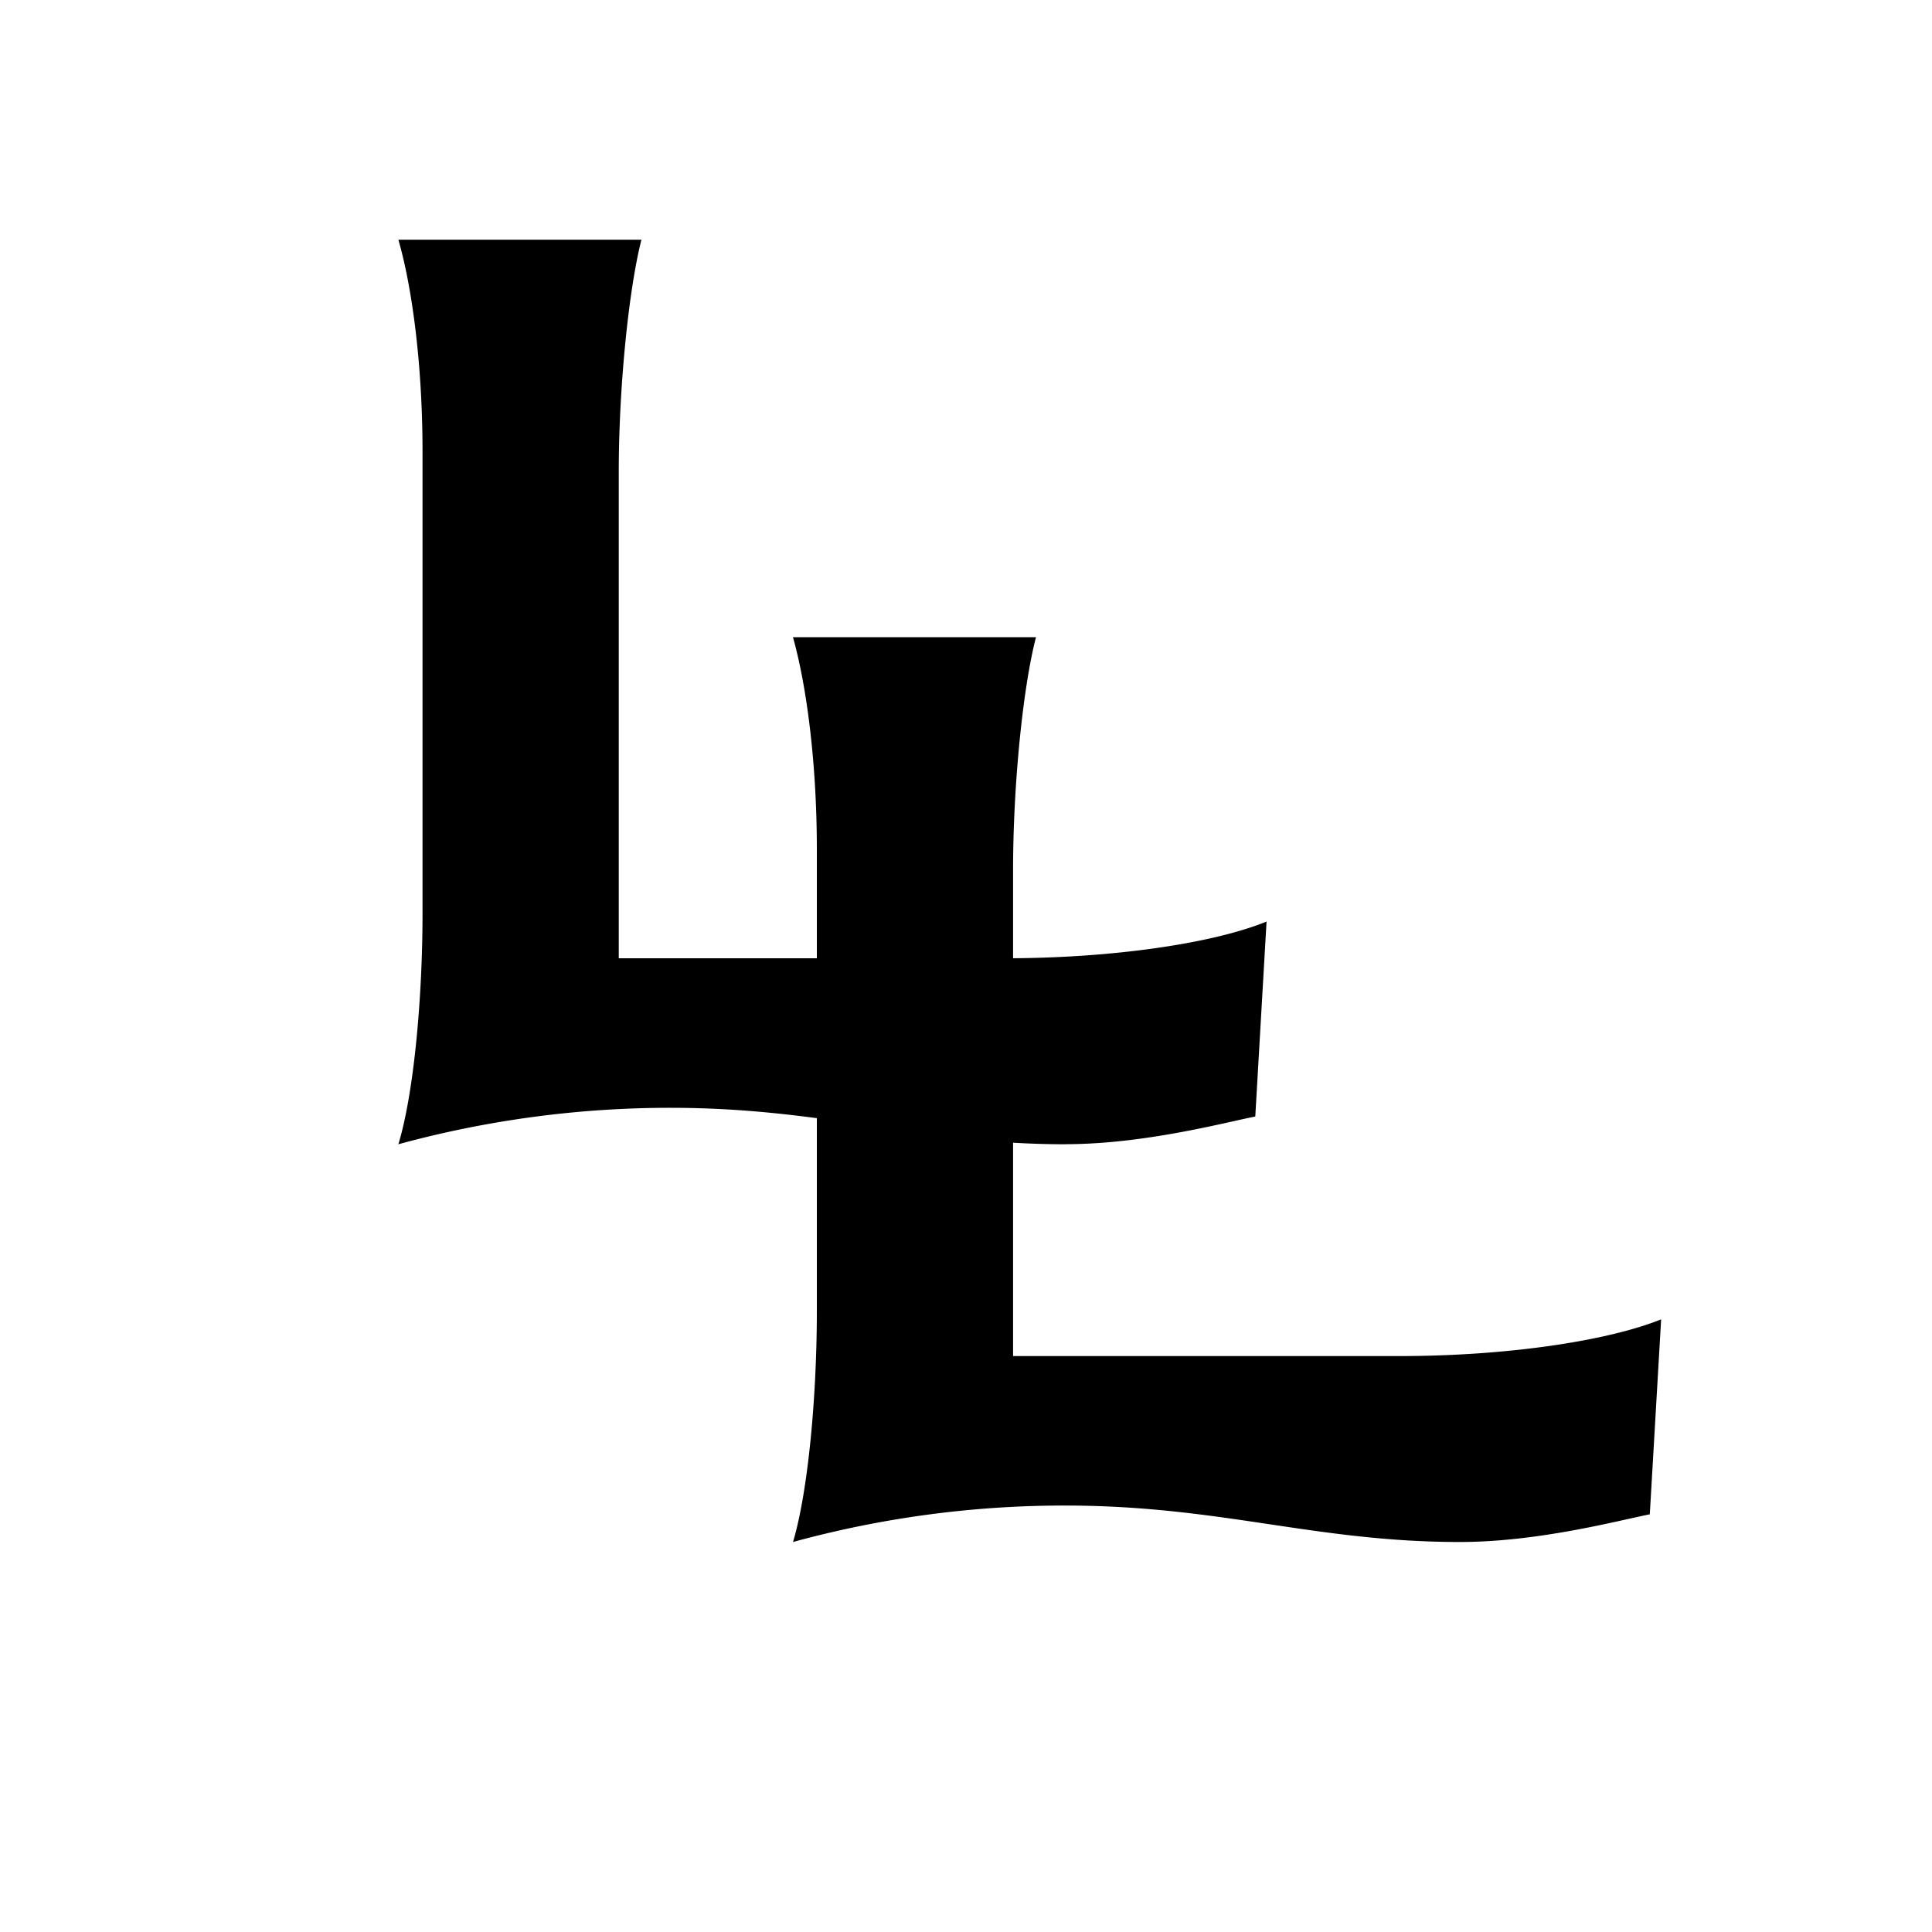
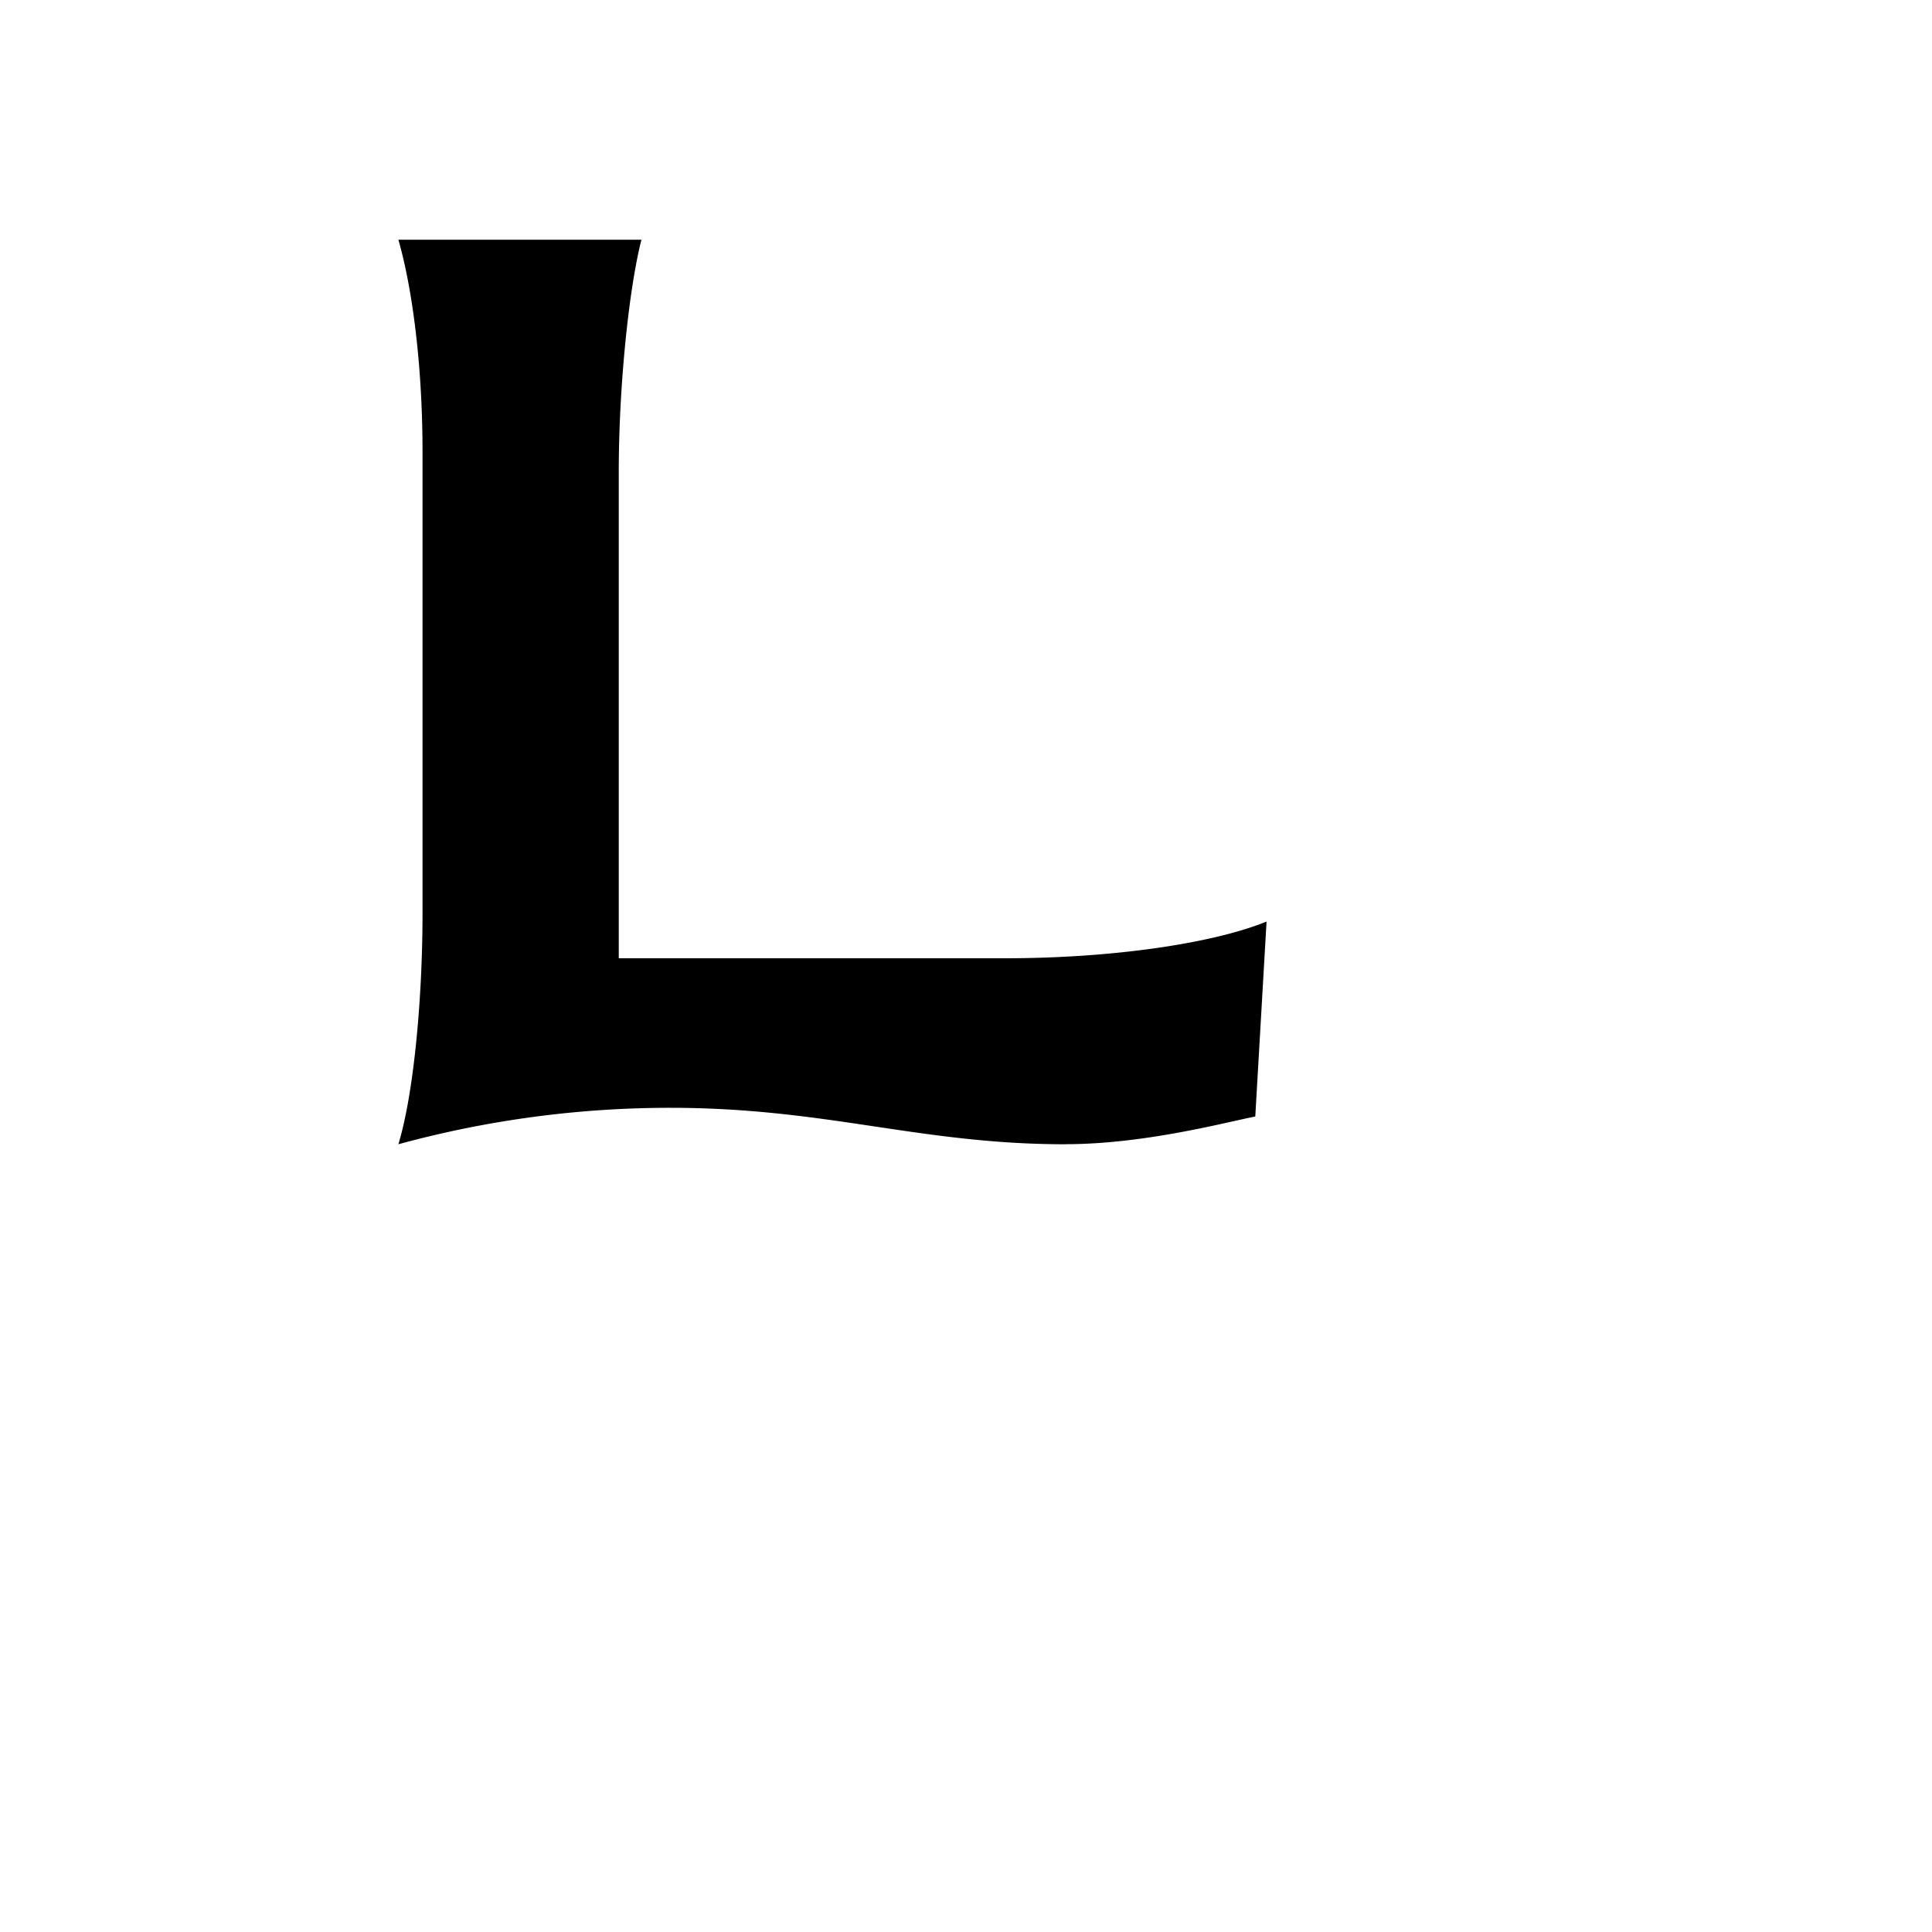
<svg xmlns="http://www.w3.org/2000/svg" width="40" height="40" version="1.0" viewBox="0 0 30 30">
  <path d="M16.542 17.767c1.219 0 2.457-.332 2.95-.43l.175-3.027c-.824.336-2.379.57-4.067.57H9.608V7.335c0-1.336.157-2.848.352-3.613H6.186c.22.765.375 1.964.375 3.3v7.153c0 1.336-.136 2.808-.375 3.593a16.015 16.015 0 0 1 4.227-.566c2.418 0 3.871.566 6.129.566zm0 0" />
-   <path d="M22.669 23.944c1.218 0 2.457-.332 2.949-.43l.176-3.027c-.824.332-2.38.57-4.067.57h-5.996v-7.546c0-1.336.156-2.852.356-3.617h-3.774c.215.765.371 1.964.371 3.3v7.157c0 1.335-.136 2.808-.37 3.593a15.956 15.956 0 0 1 4.222-.566c2.418 0 3.875.566 6.133.566zm0 0" />
</svg>